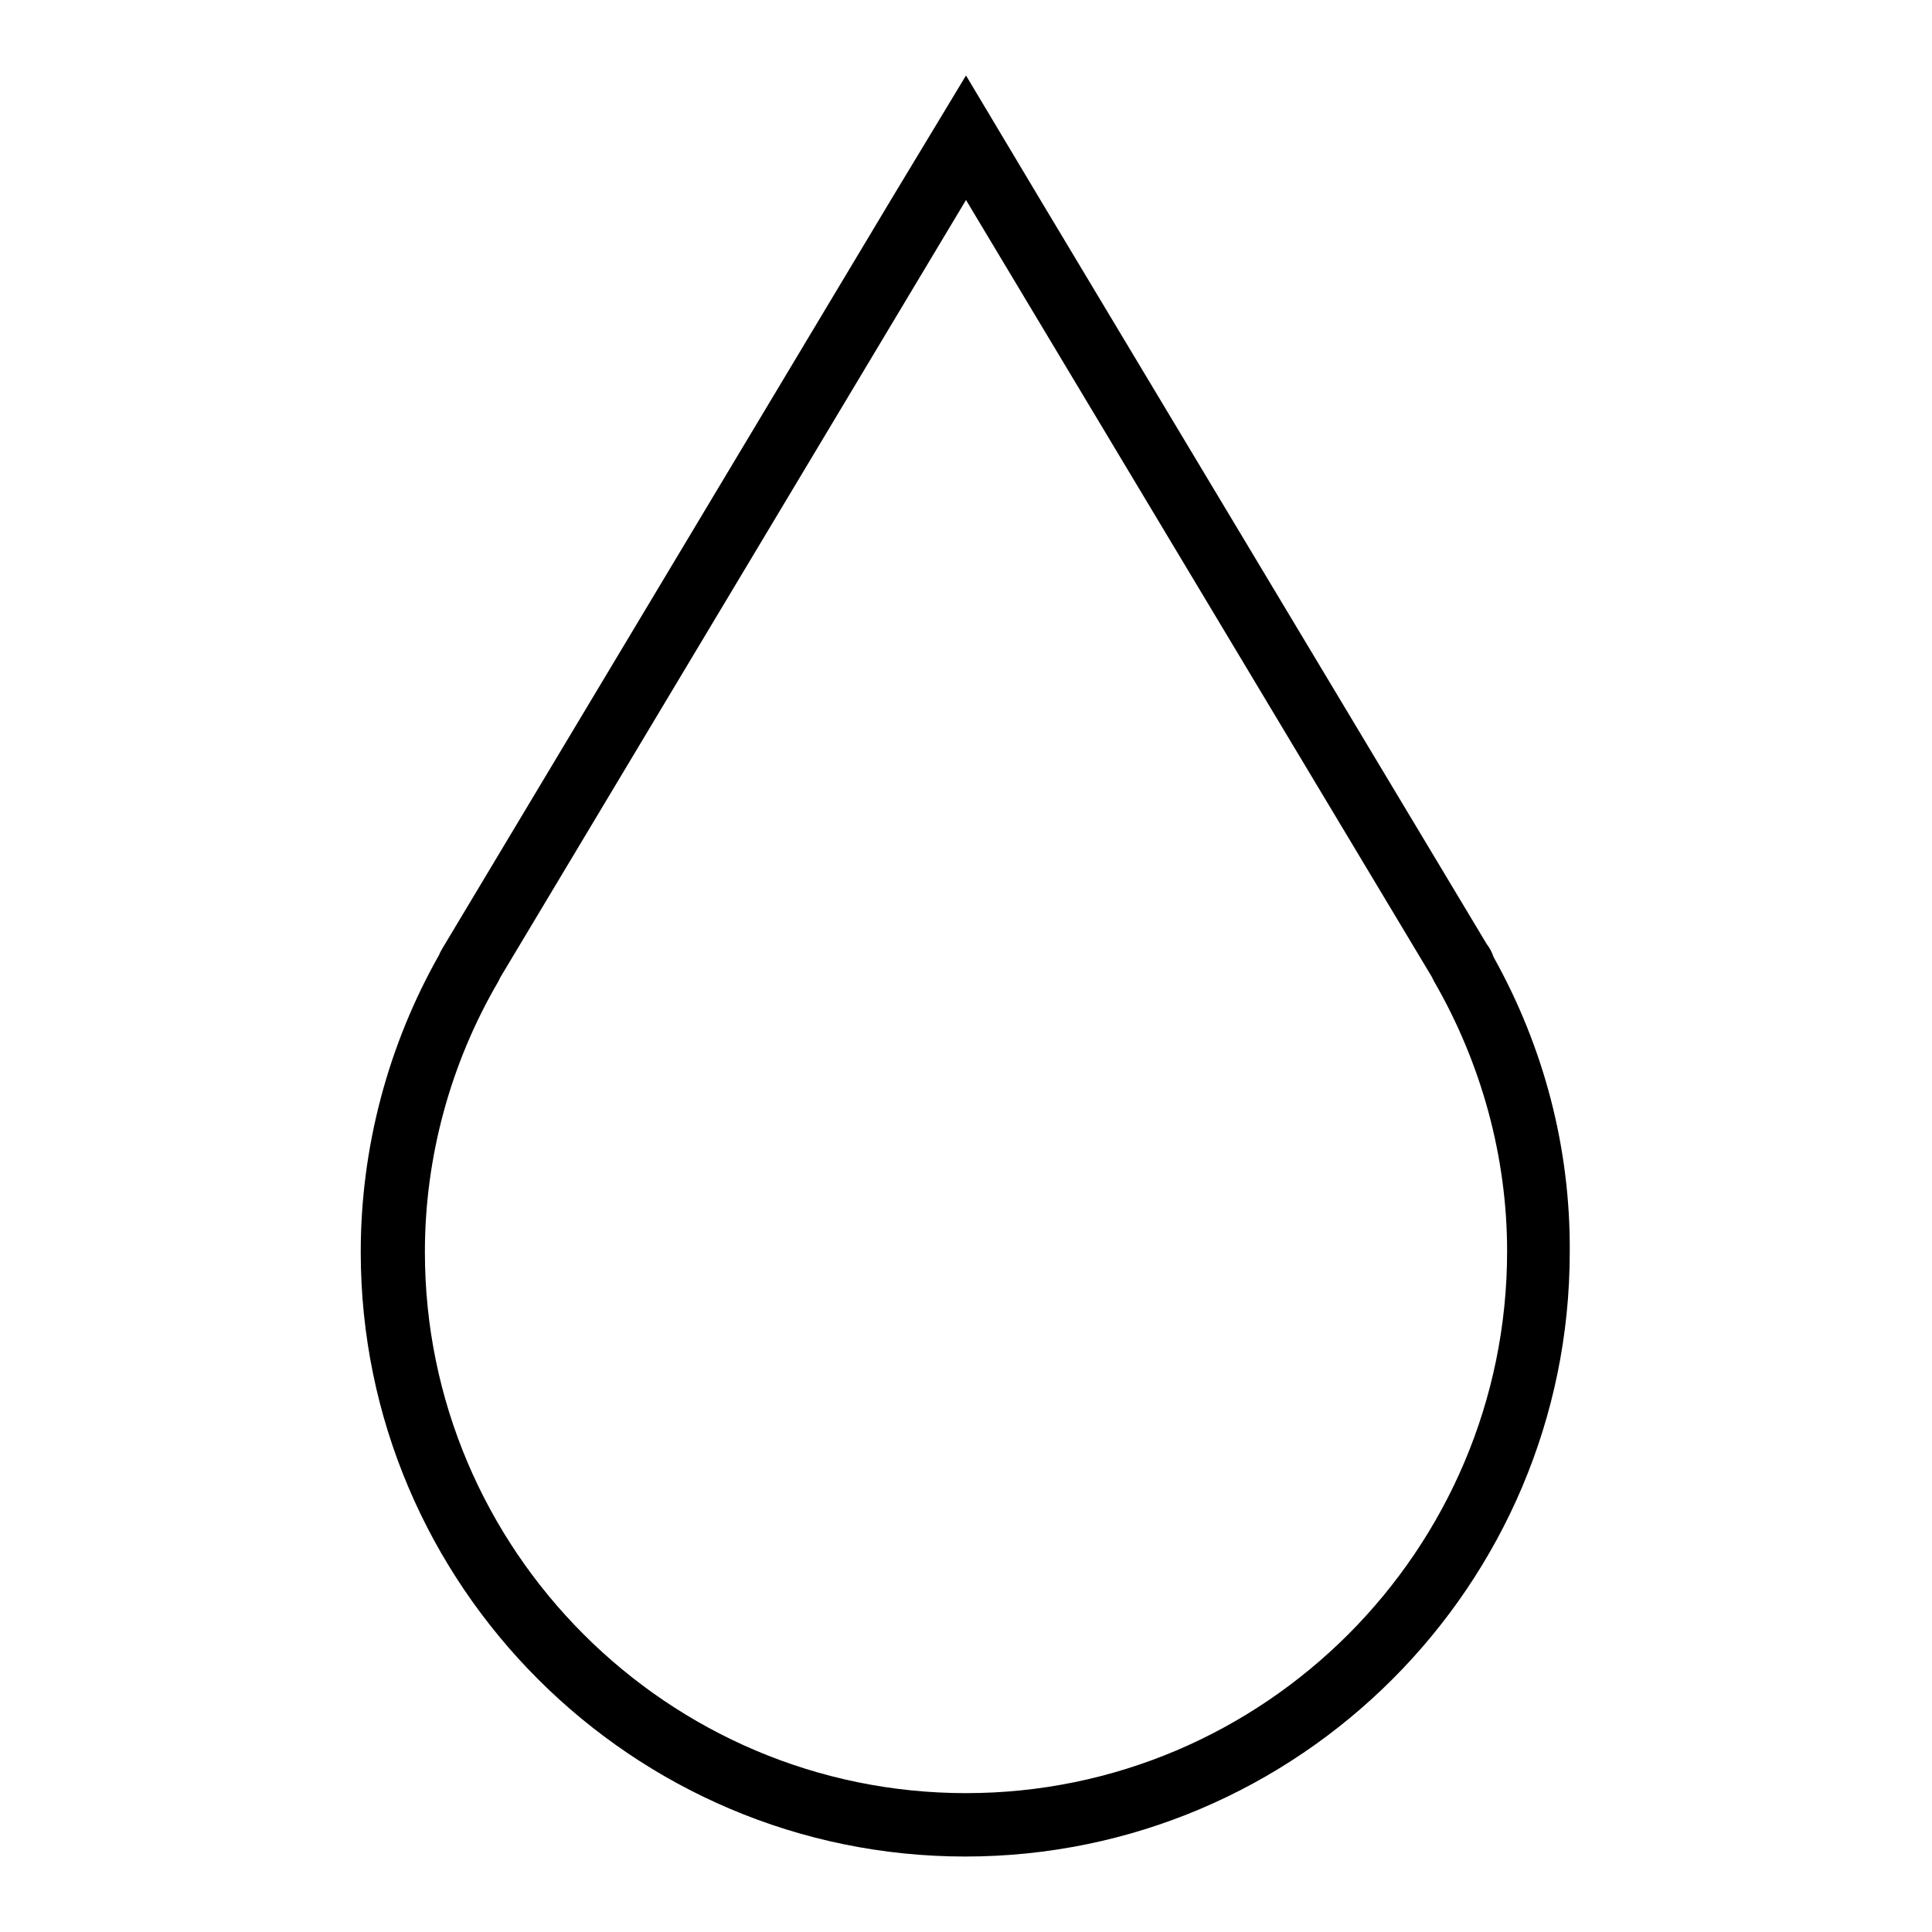
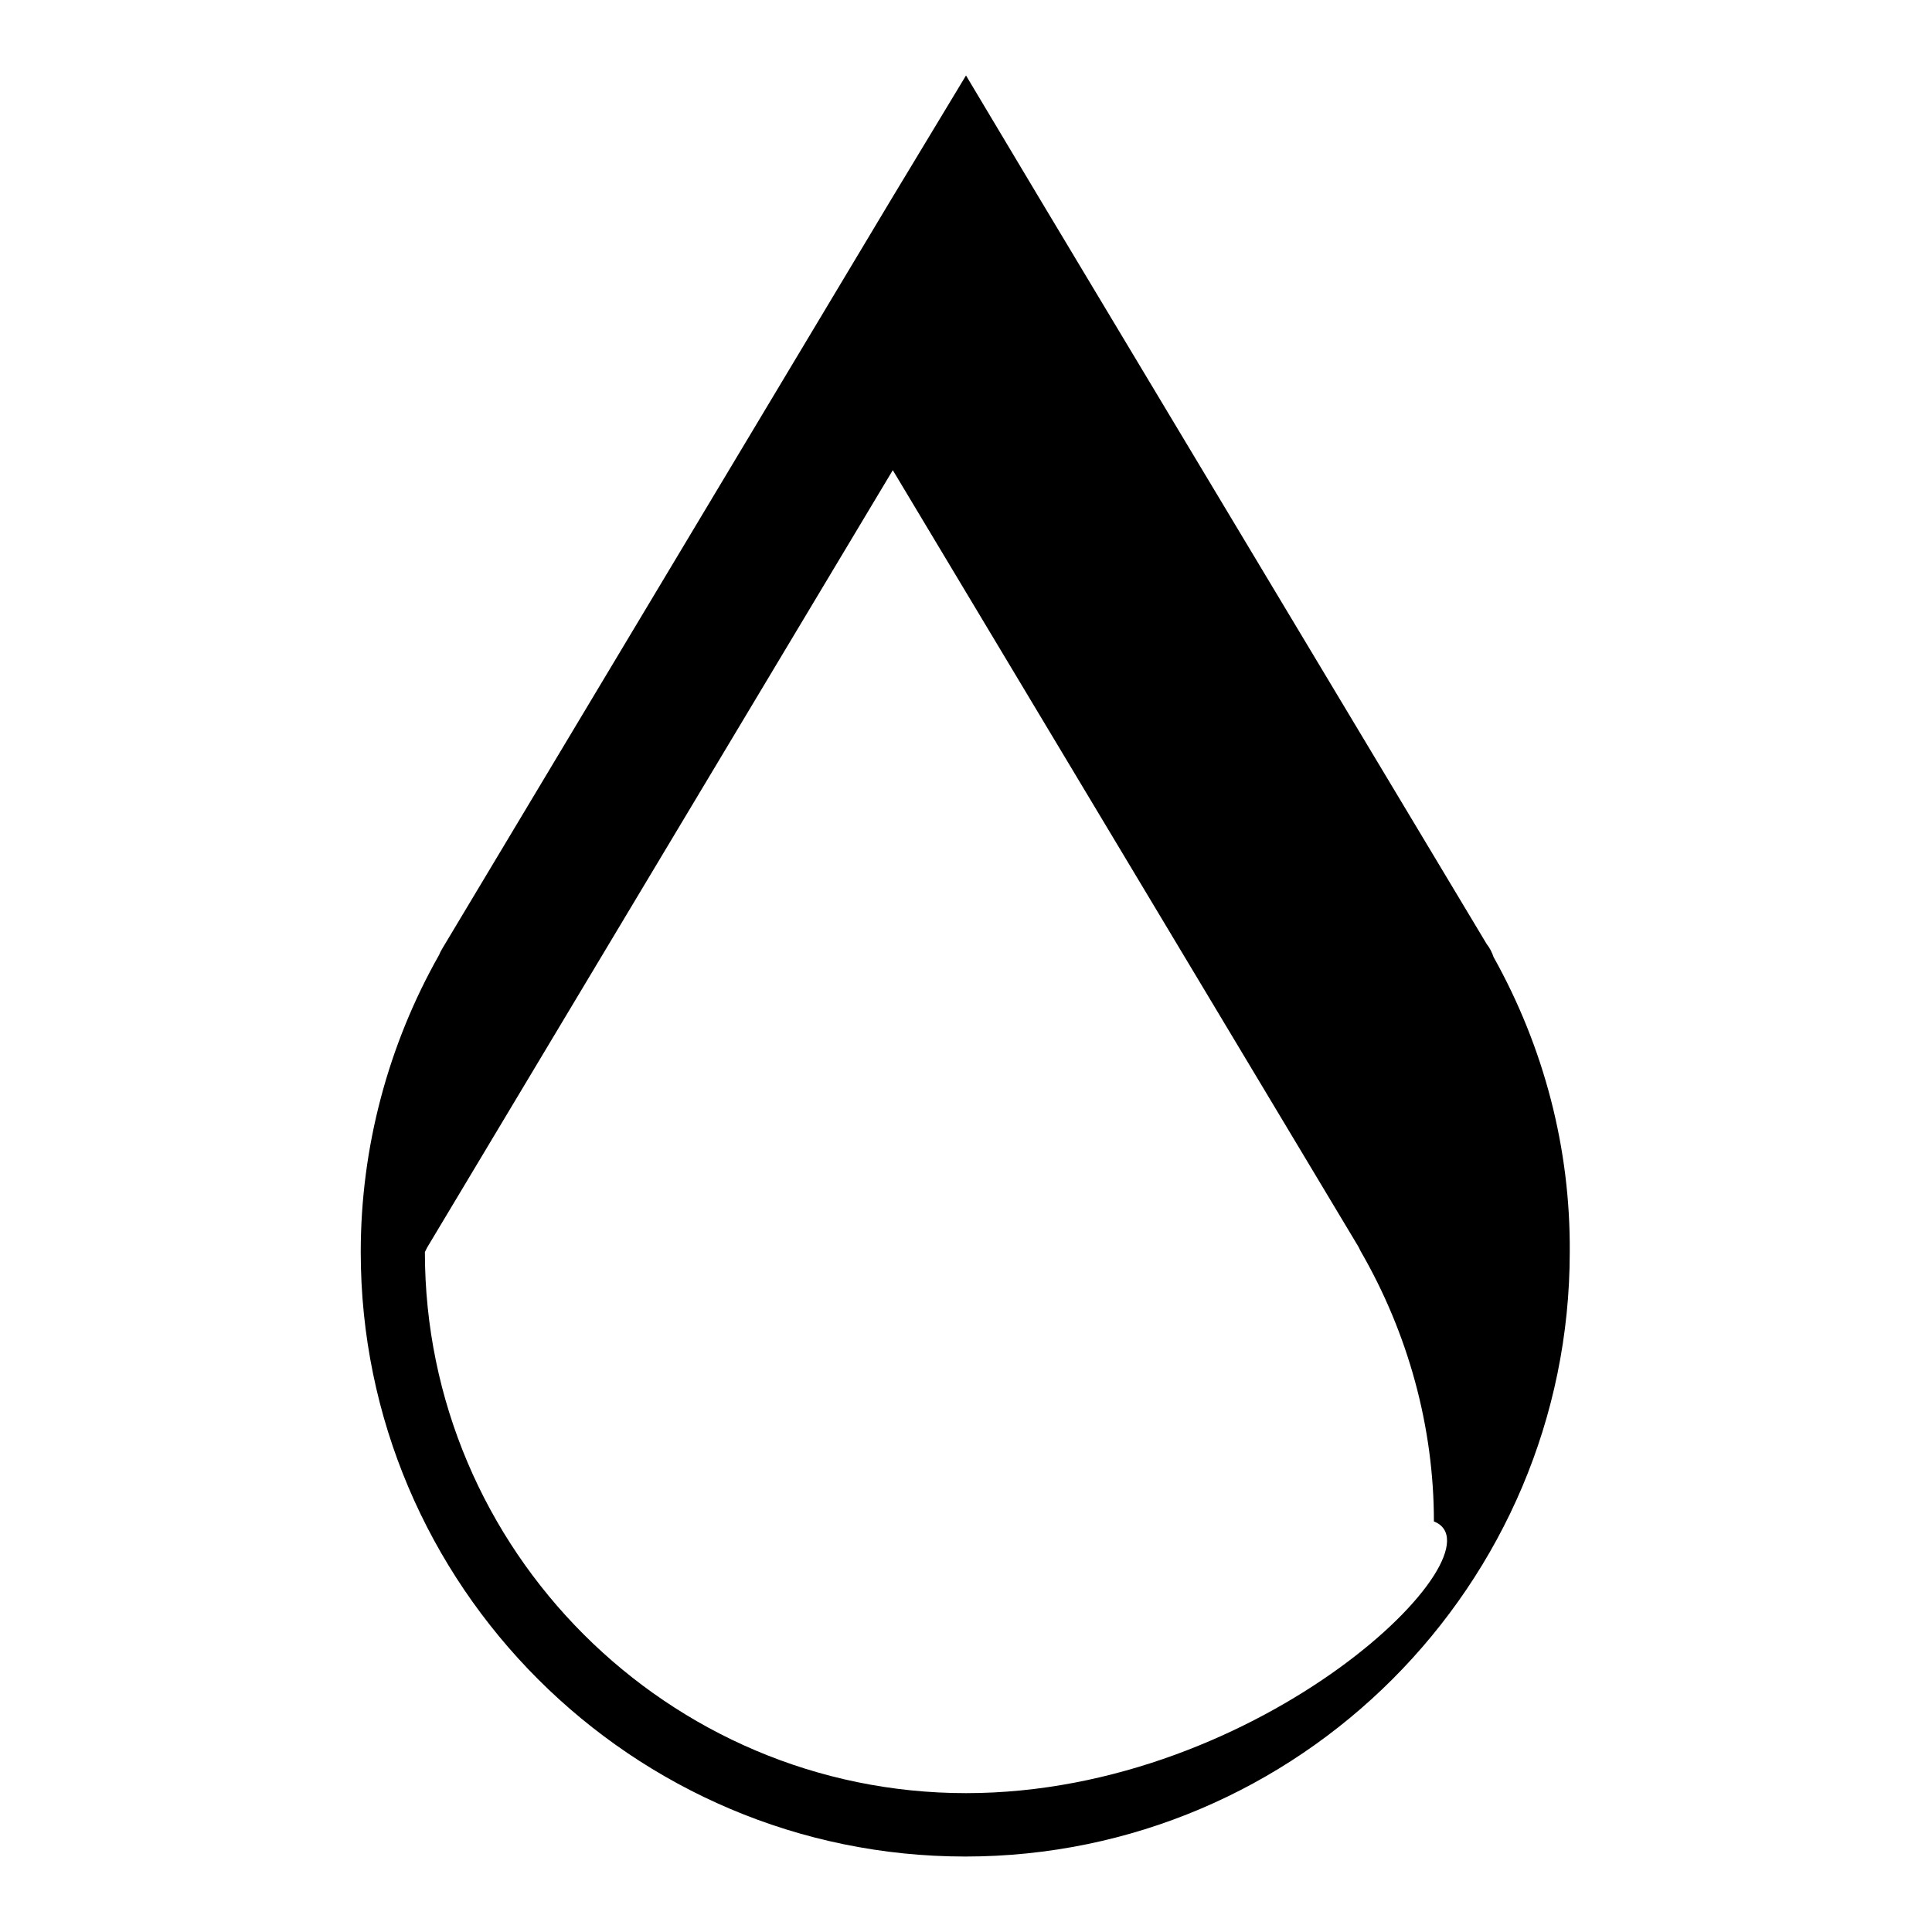
<svg xmlns="http://www.w3.org/2000/svg" version="1.1" x="0px" y="0px" viewBox="0 0 256 256" enable-background="new 0 0 256 256" xml:space="preserve">
  <g>
-     <path fill="#000000" d="M197.9,126.8c-0.2-0.6-0.5-1.2-0.9-1.7l-59.2-98.7h0L128,10l-9.9,16.4h0l-59.5,99.3 c-0.1,0.2-0.3,0.5-0.4,0.8c-6.8,12-10.4,25.6-10.4,39.4c0,44.2,36,80.1,80.1,80.1c44.2,0,80.1-36,80.1-80.1 C208.1,152.2,204.6,138.8,197.9,126.8L197.9,126.8z M128,237.6c-39.5,0-71.7-32.2-71.7-71.7c0-12.6,3.4-25,9.7-35.8 c0.1-0.2,0.2-0.4,0.3-0.6l61.7-103l61.7,102.9c0.1,0.2,0.2,0.4,0.3,0.6c6.3,10.9,9.7,23.3,9.7,35.8 C199.7,205.4,167.5,237.6,128,237.6z" />
+     <path fill="#000000" d="M197.9,126.8c-0.2-0.6-0.5-1.2-0.9-1.7l-59.2-98.7h0L128,10l-9.9,16.4h0l-59.5,99.3 c-0.1,0.2-0.3,0.5-0.4,0.8c-6.8,12-10.4,25.6-10.4,39.4c0,44.2,36,80.1,80.1,80.1c44.2,0,80.1-36,80.1-80.1 C208.1,152.2,204.6,138.8,197.9,126.8L197.9,126.8z M128,237.6c-39.5,0-71.7-32.2-71.7-71.7c0.1-0.2,0.2-0.4,0.3-0.6l61.7-103l61.7,102.9c0.1,0.2,0.2,0.4,0.3,0.6c6.3,10.9,9.7,23.3,9.7,35.8 C199.7,205.4,167.5,237.6,128,237.6z" />
  </g>
</svg>